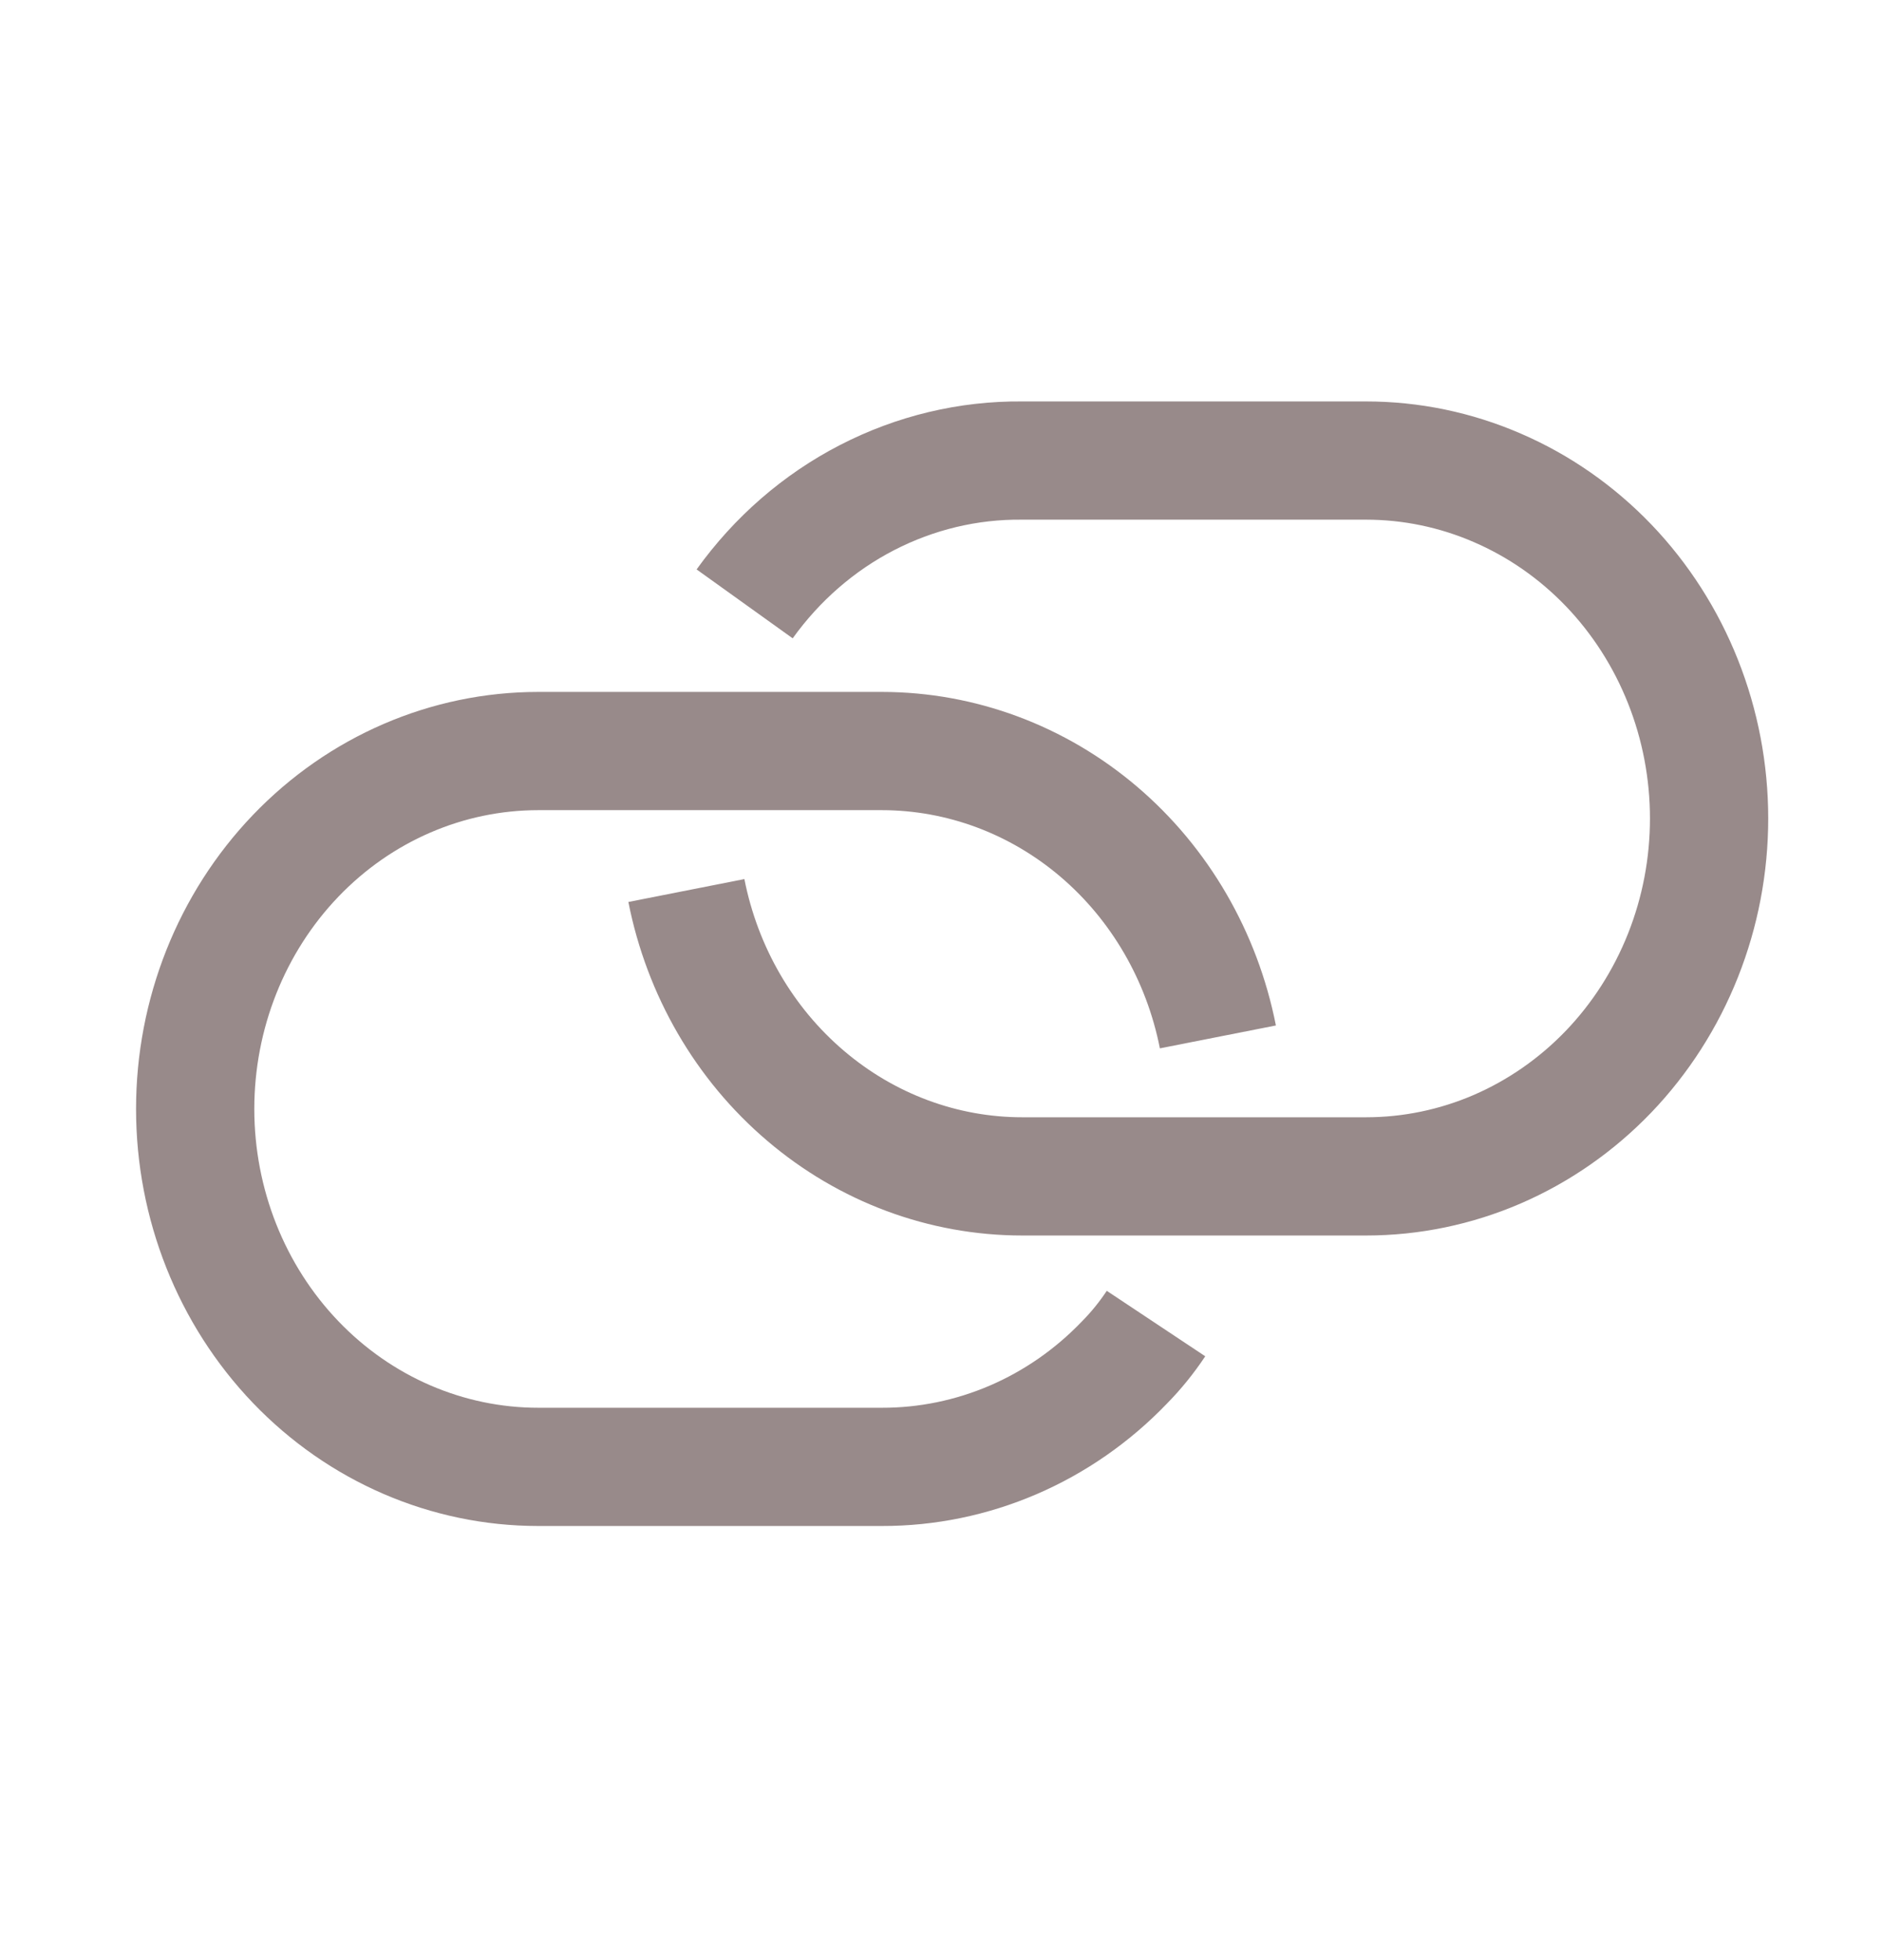
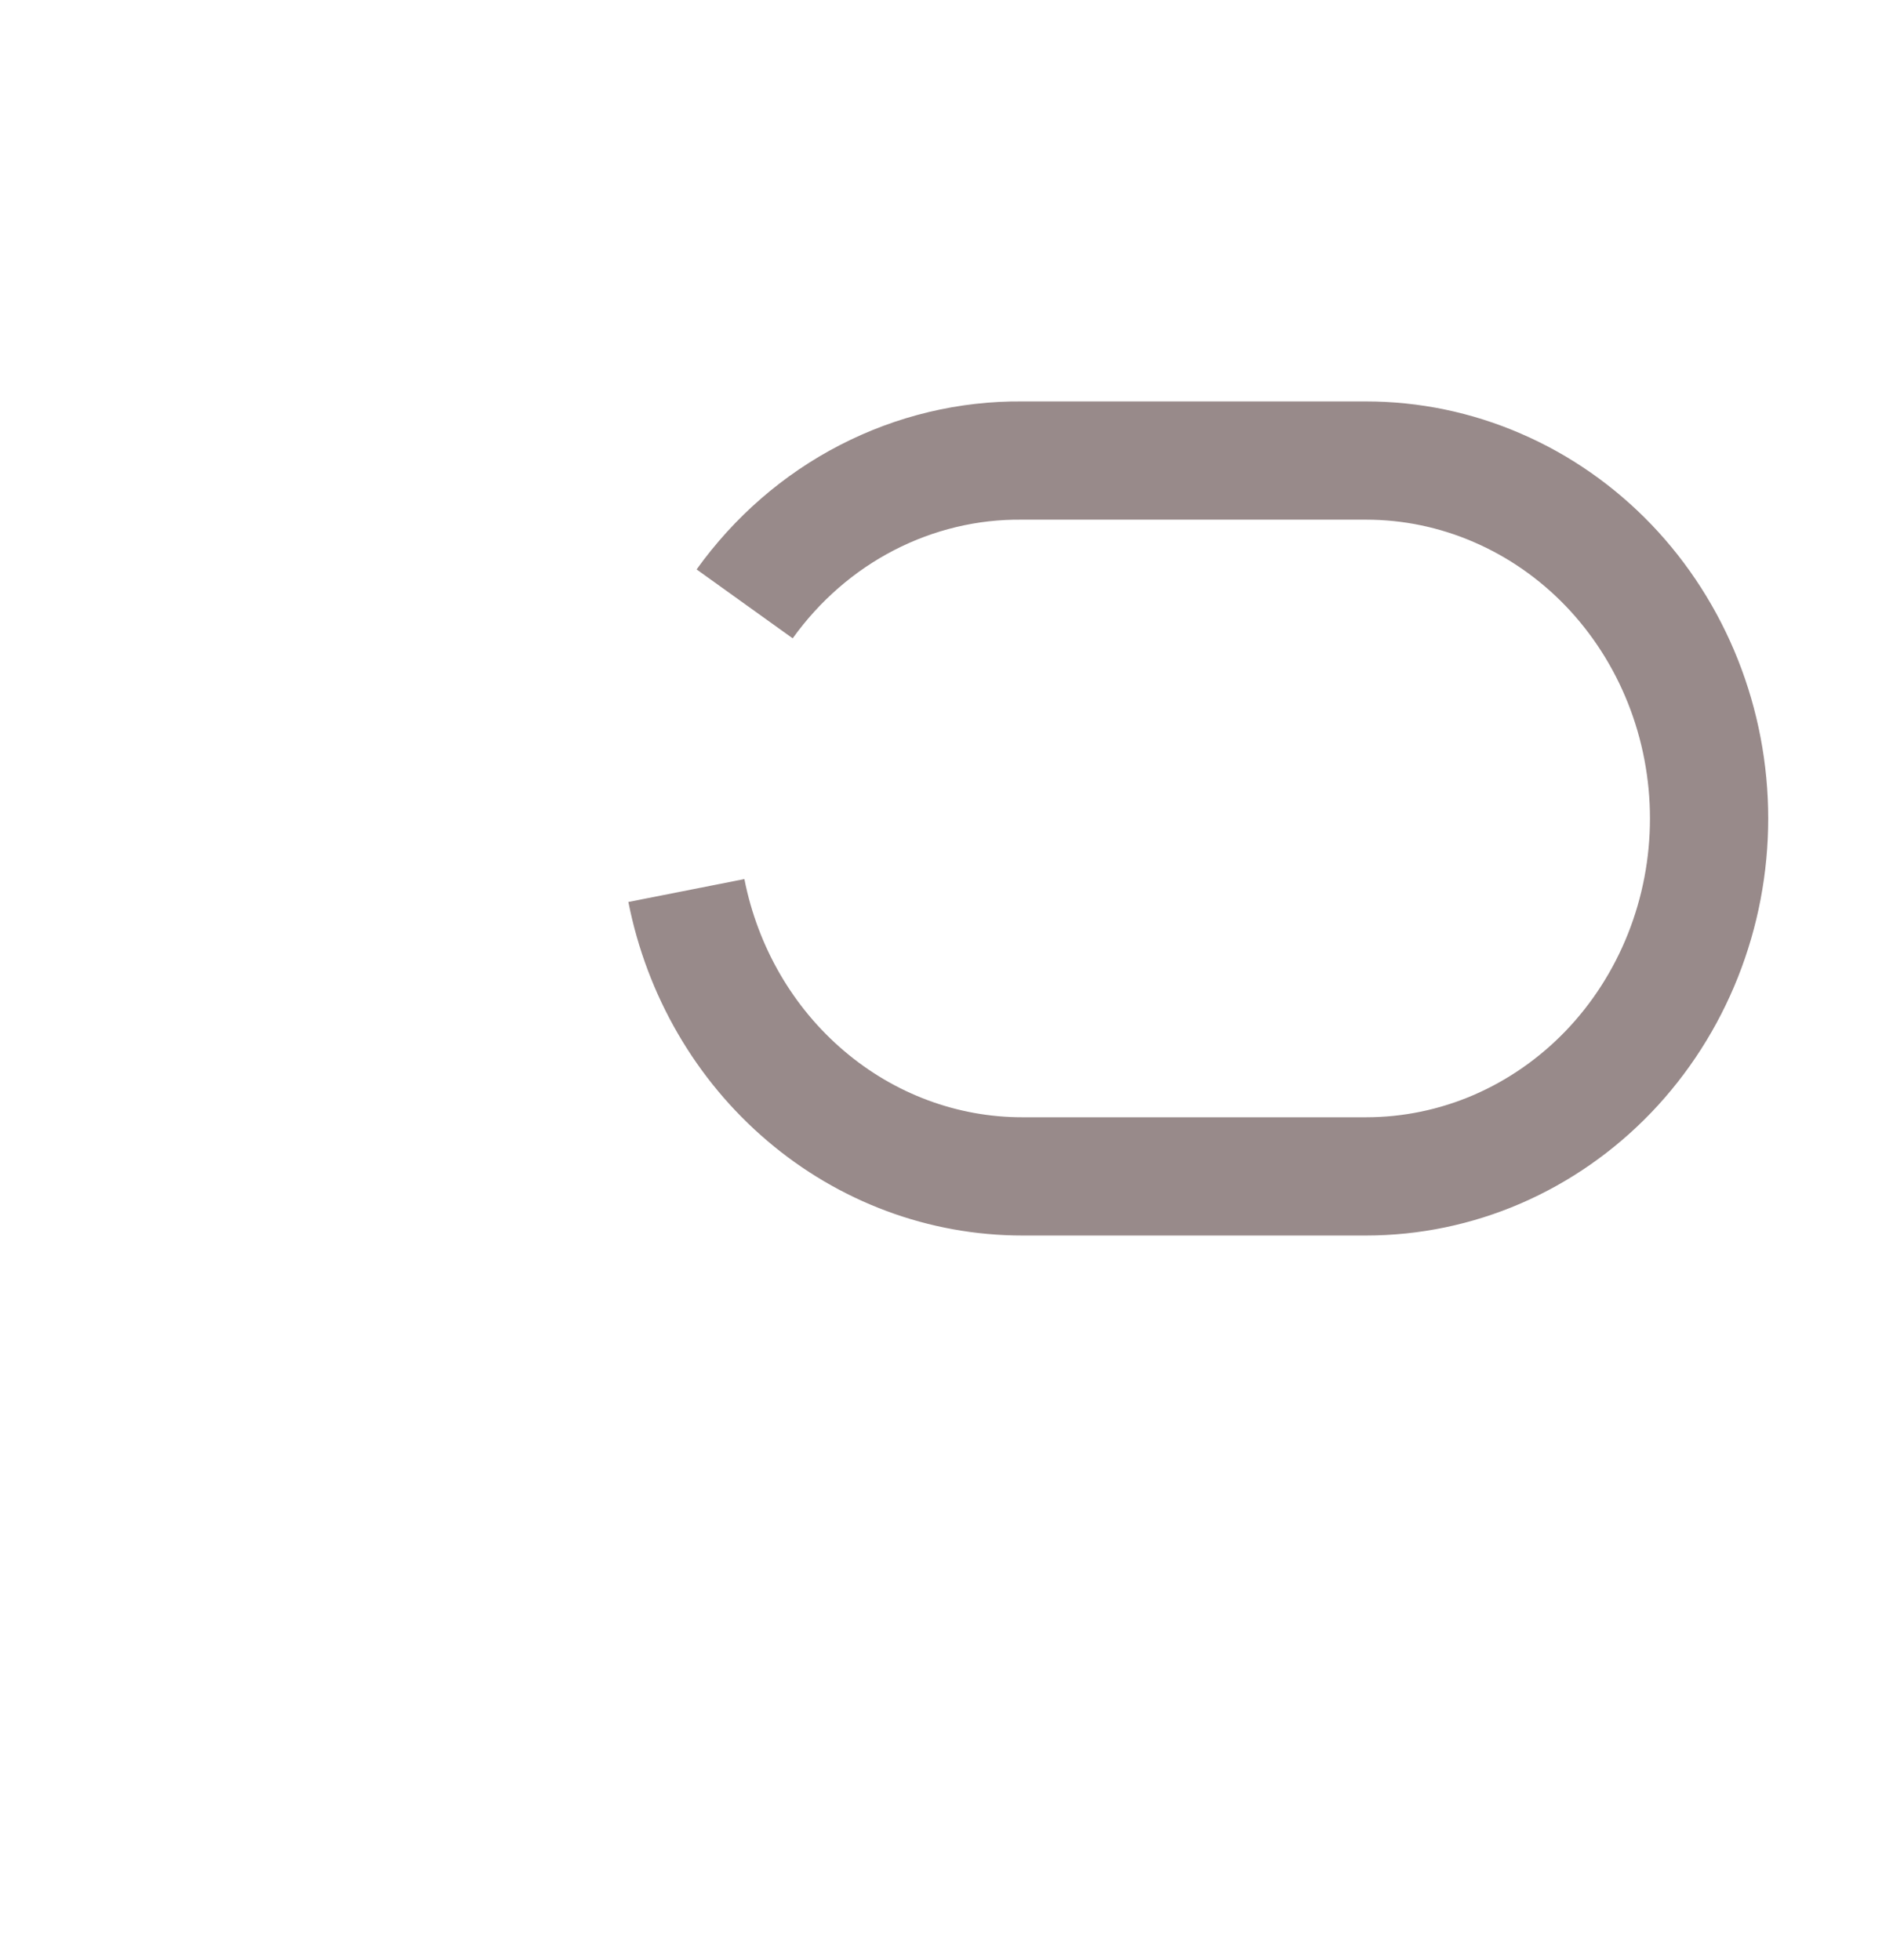
<svg xmlns="http://www.w3.org/2000/svg" width="24" height="25" viewBox="0 0 24 25" fill="none">
  <path d="M9.496 7.702C9.907 7.129 10.441 6.664 11.056 6.347C11.672 6.029 12.35 5.867 13.036 5.874H17.42C17.995 5.874 18.564 5.992 19.094 6.222C19.625 6.451 20.107 6.787 20.514 7.211C20.92 7.635 21.242 8.138 21.462 8.692C21.682 9.246 21.795 9.84 21.795 10.439C21.795 11.039 21.682 11.632 21.462 12.186C21.242 12.74 20.92 13.243 20.514 13.667C20.107 14.091 19.625 14.427 19.094 14.657C18.564 14.886 17.995 15.004 17.42 15.004H13.036C12.029 15.004 11.053 14.641 10.273 13.976C9.492 13.312 8.956 12.387 8.753 11.358" stroke="url(#paint0_linear_167_2)" stroke-width="1.508" stroke-miterlimit="10" />
-   <path d="M15.531 13.225C15.328 12.196 14.791 11.271 14.011 10.607C13.231 9.943 12.255 9.58 11.248 9.579H6.864C5.703 9.579 4.59 10.06 3.77 10.916C2.95 11.772 2.489 12.933 2.489 14.144C2.489 15.355 2.95 16.516 3.77 17.372C4.59 18.228 5.703 18.709 6.864 18.709H11.248C11.821 18.71 12.389 18.593 12.92 18.365C13.45 18.137 13.932 17.802 14.338 17.379C14.488 17.227 14.623 17.06 14.742 16.881" stroke="url(#paint1_linear_167_2)" stroke-width="1.508" stroke-miterlimit="10" />
  <defs>
    <linearGradient id="paint0_linear_167_2" x1="34.993" y1="10.439" x2="6.447" y2="22.318" gradientUnits="userSpaceOnUse">
      <stop offset="0.777" stop-color="#988A8A" />
    </linearGradient>
    <linearGradient id="paint1_linear_167_2" x1="28.728" y1="14.144" x2="0.183" y2="26.023" gradientUnits="userSpaceOnUse">
      <stop offset="0.777" stop-color="#988A8A" />
    </linearGradient>
  </defs>
</svg>